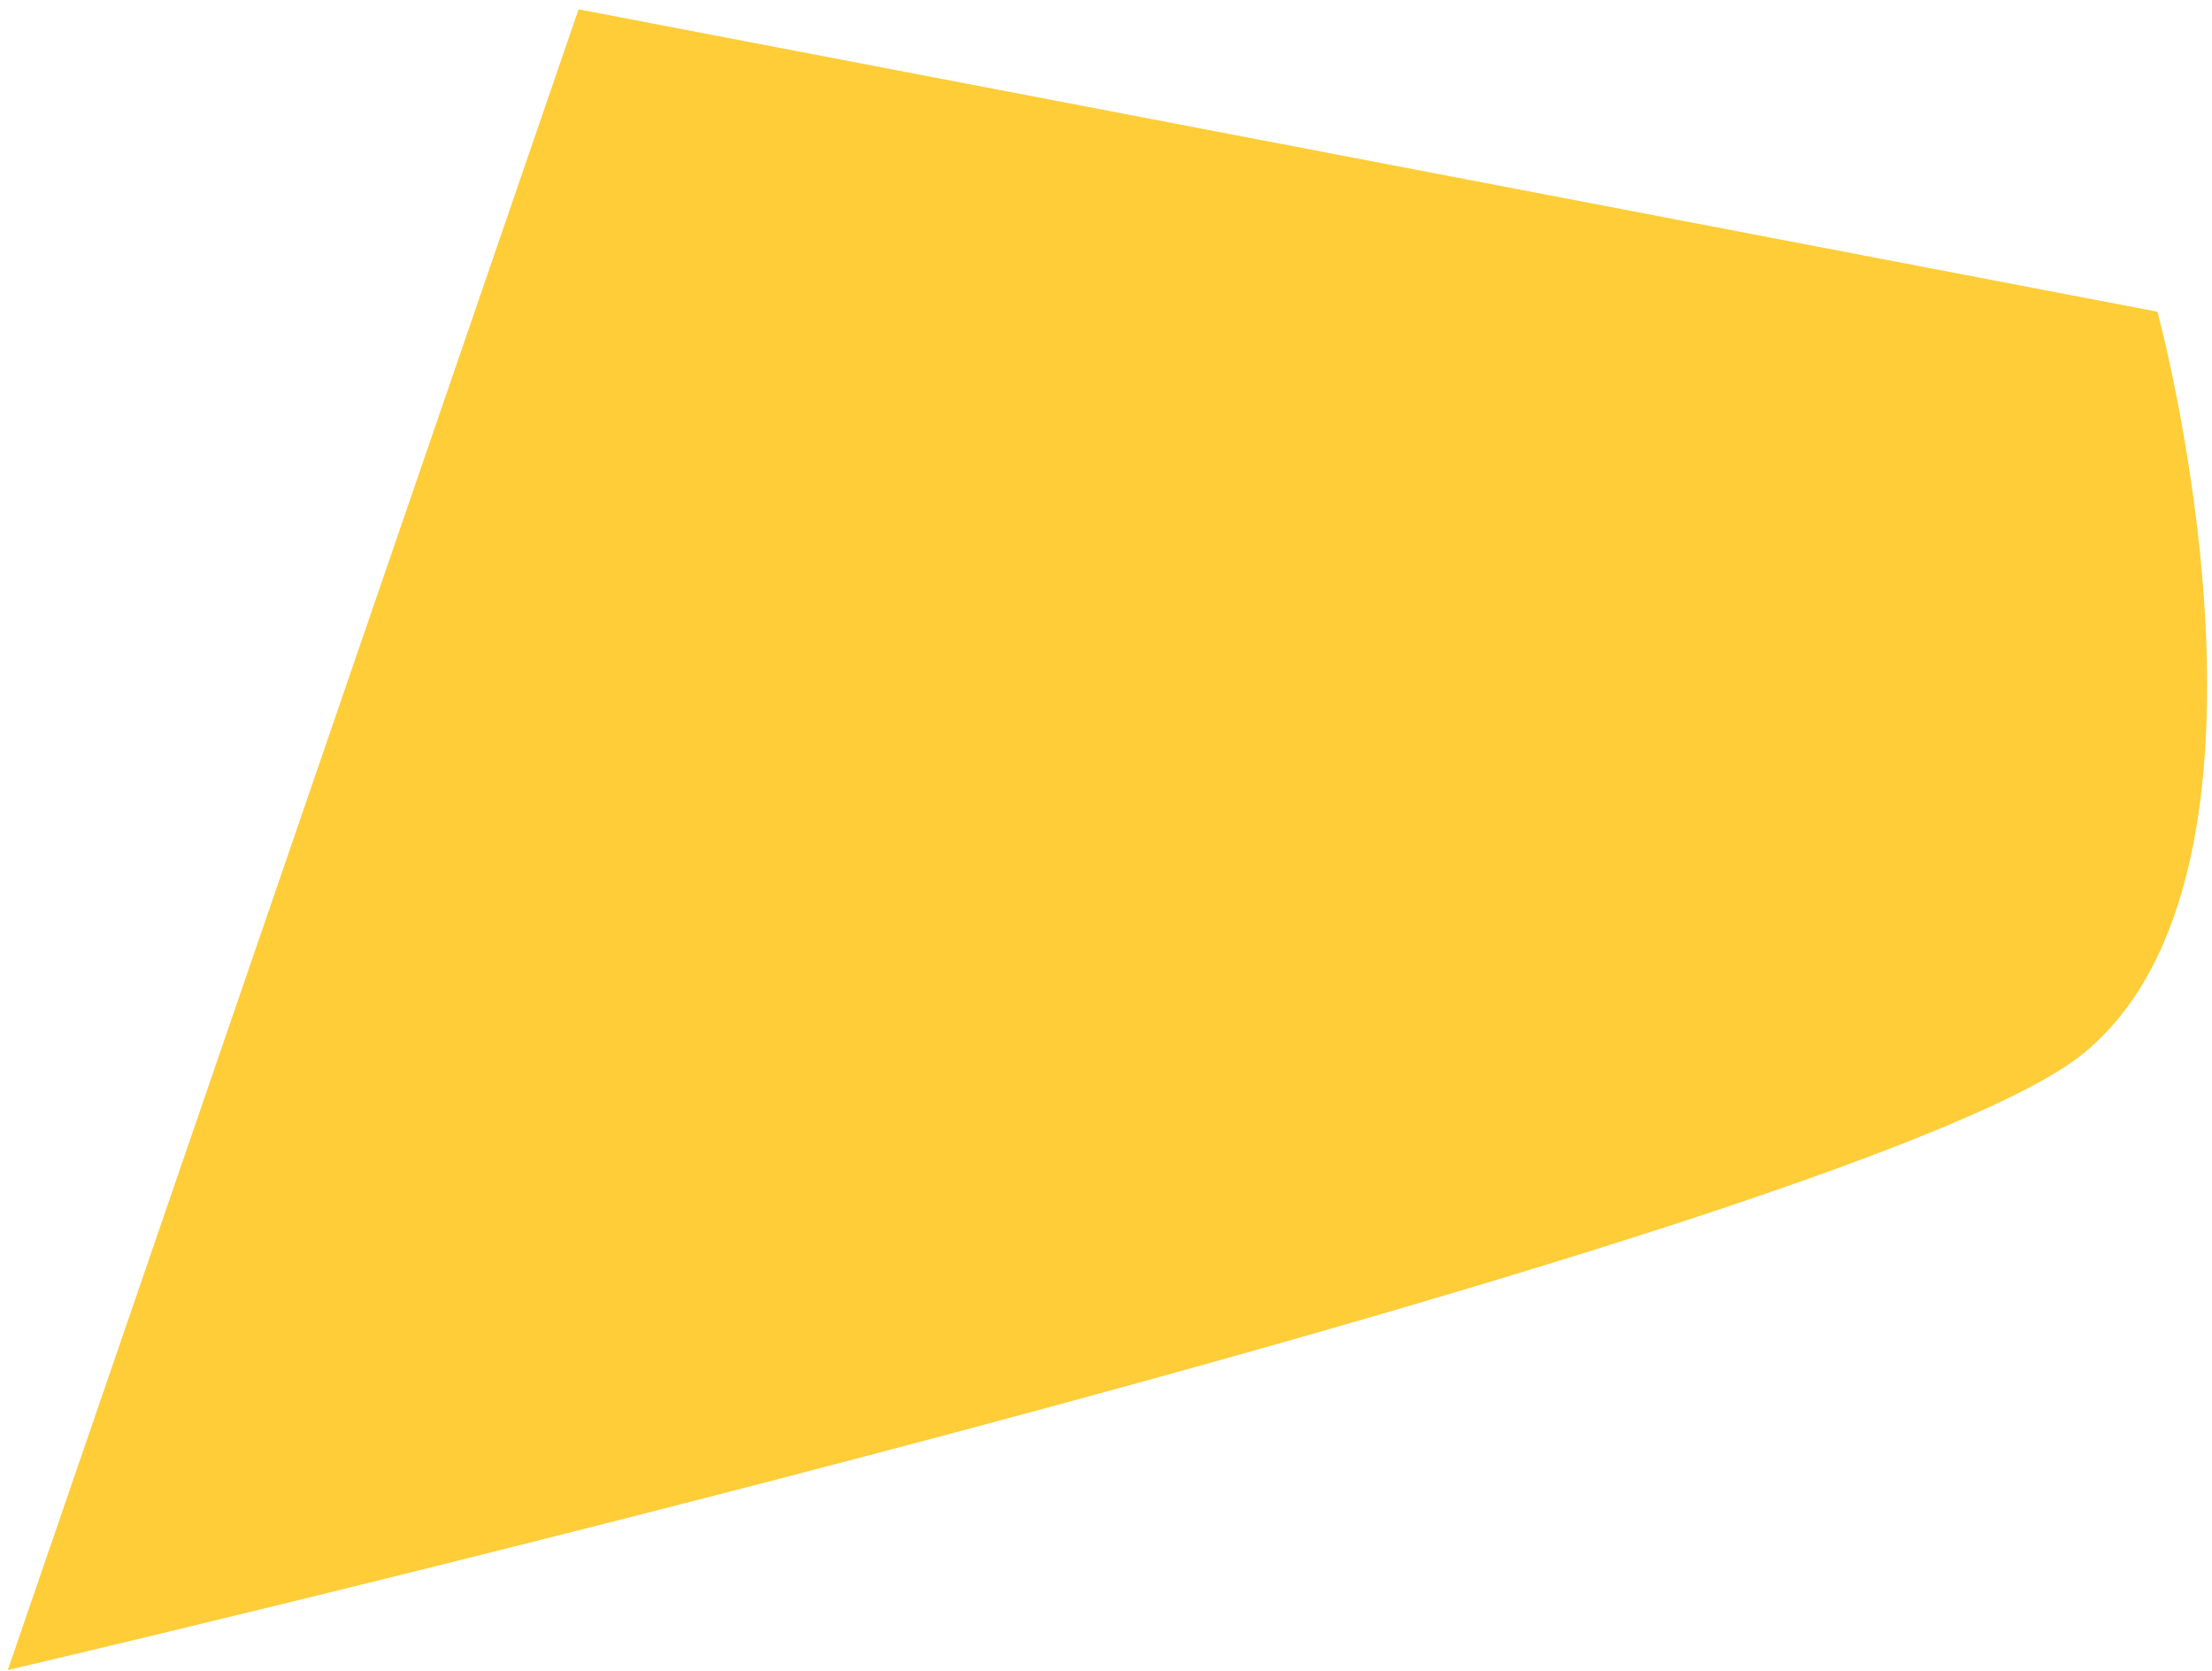
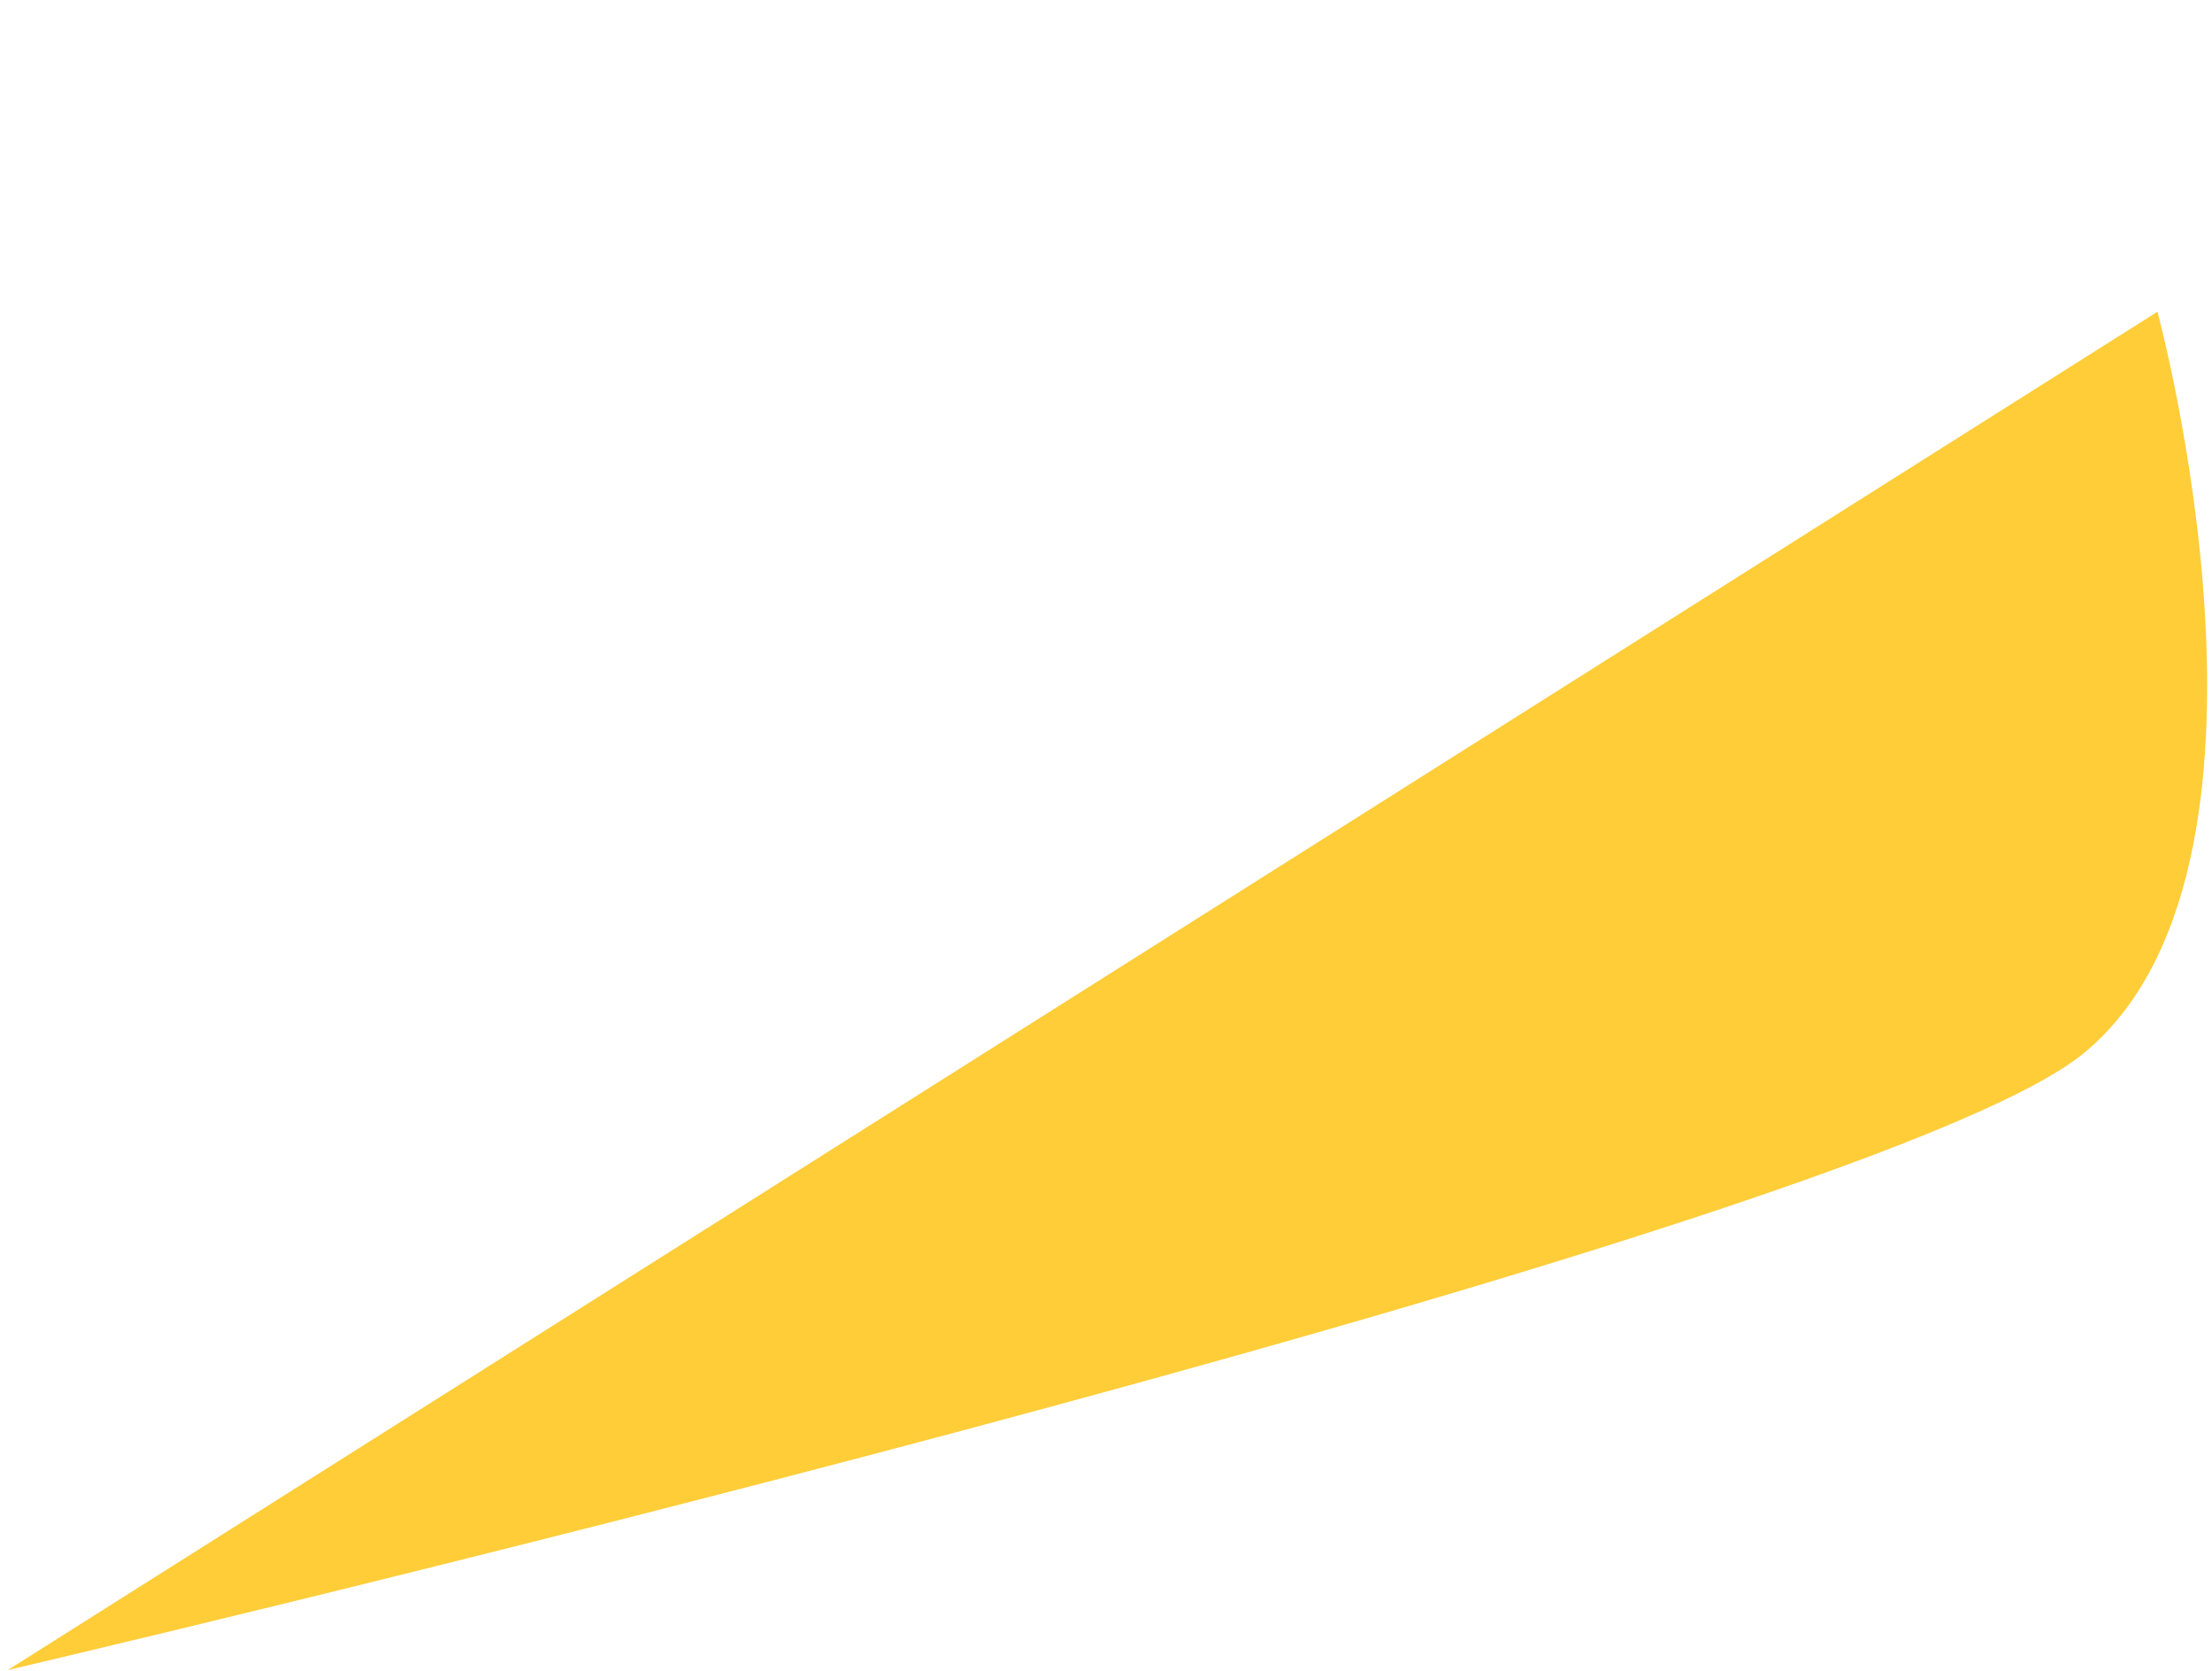
<svg xmlns="http://www.w3.org/2000/svg" width="139" height="105" viewBox="0 0 139 105" fill="none">
-   <path d="M130.926 66.175C116.776 77.758 0.489 104.913 0.489 104.913L36.357 0.586L135.572 19.583C135.572 19.583 145.075 54.592 130.926 66.175Z" fill="#FECD38" />
+   <path d="M130.926 66.175C116.776 77.758 0.489 104.913 0.489 104.913L135.572 19.583C135.572 19.583 145.075 54.592 130.926 66.175Z" fill="#FECD38" />
</svg>